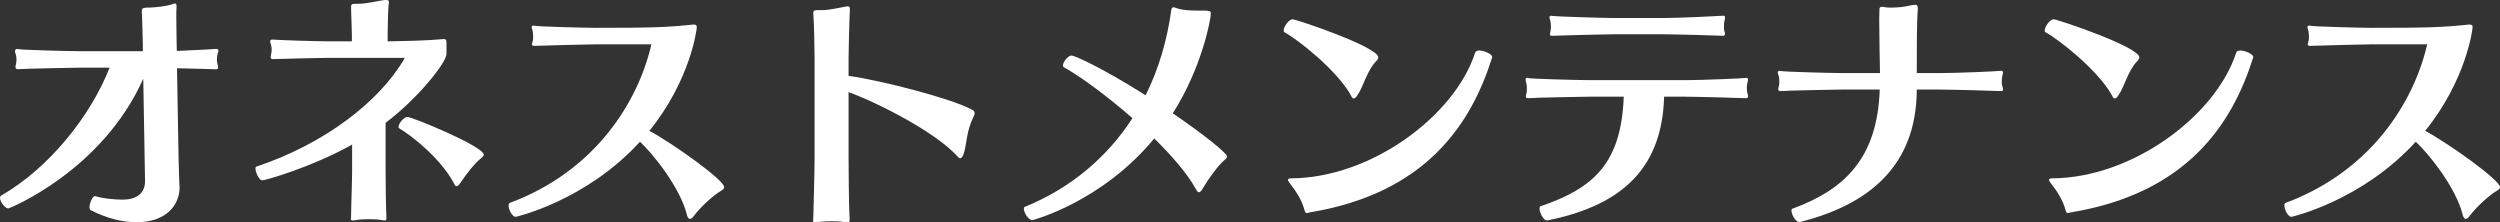
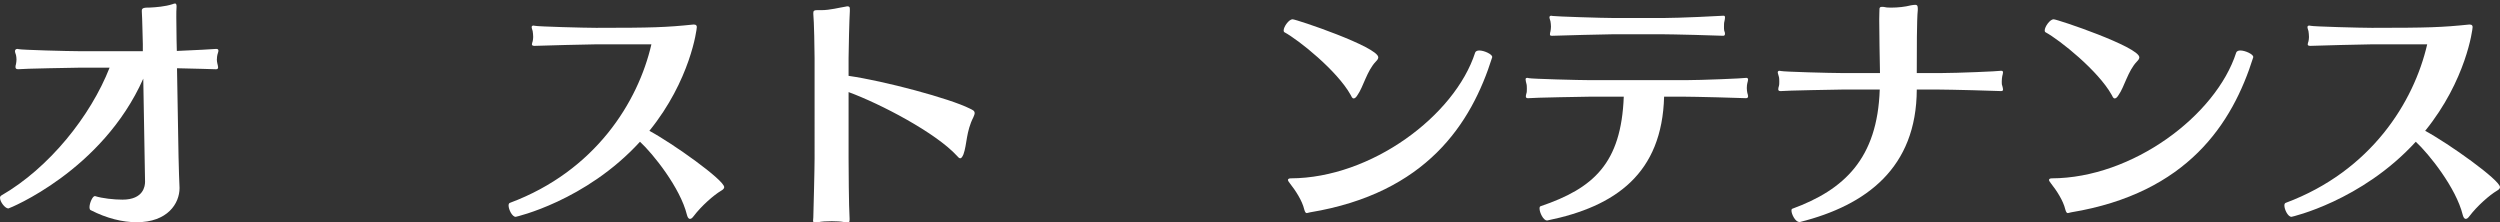
<svg xmlns="http://www.w3.org/2000/svg" id="_レイヤー_2" viewBox="0 0 394.19 35.07">
  <rect x="0" y="0" width="394.19" height="35.07" fill="#333333" stroke="none" />
  <defs>
    <style>.cls-1{fill:#fff;}</style>
  </defs>
  <g id="_レイヤー_1-2">
    <g>
      <path class="cls-1" d="M34.19,9.36c0,.24,.04,.44,.08,.64,.04,.2,.12,.44,.12,.6,0,.2-.08,.32-.32,.32h-.04c-.32,0-3.44-.12-6.12-.16l.24,13.88c.04,2.2,.12,4.08,.16,5,0,2.44-1.88,5.4-6.76,5.4-2.2,0-4.72-.6-7.28-1.92-.12-.08-.16-.24-.16-.44,0-.64,.48-1.76,.84-1.76h.04c1.12,.36,3,.56,4.32,.56,3.36,0,3.56-2.2,3.56-2.8v-.08l-.28-16.2C16.12,26.96,1.44,32.87,1.32,32.87c-.52,0-1.32-1.04-1.32-1.68,0-.16,.08-.28,.2-.36,7.56-4.36,14.08-12.52,17.08-20.16h-4.76c-.6,0-9.12,.16-9.56,.24h-.16c-.28,0-.36-.16-.36-.36,0-.16,.04-.32,.08-.44,.04-.24,.08-.48,.08-.72,0-.28-.04-.52-.08-.72-.04-.16-.16-.4-.16-.6s.12-.36,.4-.36c.04,0,.12,.04,.2,.04,.44,.12,7.76,.32,9.56,.32h10v-1.12c-.04-1.16-.08-3.92-.16-5.16v-.12c0-.44,.4-.48,1.28-.48,.92-.04,2.4-.16,3.52-.52,.2-.08,.36-.12,.44-.12,.16,0,.24,.12,.24,.48-.04,.48-.04,1.08-.04,1.68,0,1.28,.04,2.64,.04,3.56l.04,1.76c2.76-.12,6-.28,6.2-.32h.04c.24,0,.32,.12,.32,.28,0,.2-.12,.44-.16,.64-.04,.16-.08,.44-.08,.72Z" />
-       <path class="cls-1" d="M70.4,8.12v.4c0,1.32-4.48,7-9.6,10.84v7.6c0,1.4,.04,5.36,.12,7.16v.28c0,.28-.04,.36-.24,.36-.16,0-.36-.04-.64-.08-.44-.08-1.16-.12-1.84-.12-.8,0-1.6,.04-2.12,.16-.2,.04-.36,.04-.48,.04-.24,0-.28-.08-.28-.24s.04-.32,.04-.56c0-1.52,.16-5.16,.16-6.92v-4.24c-6.52,3.64-13.76,5.64-14.16,5.64-.52,0-1.08-1.28-1.08-1.88,0-.16,.04-.24,.12-.28,10.68-3.56,19.44-10.2,23.44-17.16h-12.04c-.56,0-8.32,.16-8.72,.2h-.12c-.2,0-.28-.12-.28-.32,0-.16,.08-.36,.08-.52,.04-.2,.08-.4,.08-.64,0-.2-.04-.44-.08-.68-.04-.16-.16-.44-.16-.64,0-.16,.08-.28,.32-.28h.16c.4,.08,7.08,.28,8.72,.28h3.68v-1.12c0-1.08-.12-3.04-.12-4.2v-.12c0-.36,.12-.48,.56-.48h.52c1.36,0,3.04-.44,4.2-.6h.24c.36,0,.44,.08,.44,.36,0,.08,0,.2-.04,.36-.08,.64-.16,3.56-.16,4.72v1.08c2.6-.04,6.44-.12,8.8-.36h.08c.24,0,.4,.08,.4,.6v1.36Zm2.16,20.76c-.24,.36-.44,.48-.56,.48-.24,0-.36-.32-.48-.56-2.08-3.8-6.36-7.24-8.56-8.56-.08-.04-.12-.12-.12-.24,0-.52,.84-1.56,1.4-1.56,.76,0,12.04,4.64,12.04,5.96,0,.12-.12,.32-.44,.56-.92,.72-2.24,2.36-3.28,3.92Z" />
      <path class="cls-1" d="M114.19,29.51c0,.16-.12,.36-.48,.56-1.16,.68-3.12,2.4-4.36,4.04-.24,.32-.4,.4-.56,.4-.28,0-.4-.36-.48-.64-1.04-4.24-5.32-9.6-7.4-11.52-8.56,9.36-19.56,11.84-19.6,11.84-.56,0-1.12-1.16-1.12-1.8,0-.2,.08-.36,.2-.4,13.52-5.04,20.24-15.96,22.32-25h-8.72c-.6,0-9.2,.2-9.64,.24h-.12c-.28,0-.36-.12-.36-.24,0-.16,.08-.32,.12-.48,.04-.2,.08-.4,.08-.68,0-.32-.04-.64-.08-.92-.04-.2-.16-.44-.16-.64,0-.12,.08-.24,.28-.24,.08,0,.16,.04,.24,.04,.44,.12,7.84,.32,9.64,.32,8.92,0,11.04-.08,15.32-.52h.12c.36,0,.44,.2,.44,.4,0,.36-1,8.36-7.48,16.36,3.72,2,11.8,7.76,11.8,8.88Z" />
      <path class="cls-1" d="M151.92,24.32c-.2,.48-.36,.64-.52,.64-.2,0-.36-.24-.52-.4-3.4-3.68-12.08-8.2-17.08-10.04v10.36c0,1.44,.04,7.76,.16,9.56v.2c0,.36-.08,.44-.28,.44-.16,0-.36-.04-.68-.08-.44-.08-1.16-.12-1.84-.12-.8,0-1.64,.04-2.16,.16-.2,.04-.36,.04-.48,.04-.24,0-.32-.08-.32-.28,0-.12,.04-.32,.04-.52,.04-1.52,.2-7.52,.2-9.32V9.16c0-1.08-.08-5.92-.2-6.96v-.16c0-.32,.12-.44,.56-.44h.72c1.36,0,2.8-.4,3.84-.56,.12-.04,.2-.04,.28-.04,.32,0,.36,.16,.36,.44v.32c-.08,1.16-.2,6.28-.2,7.44v2.76c5.6,.8,15.96,3.56,19.12,5.16,.4,.2,.76,.32,.76,.72,0,.16-.08,.36-.2,.64-1.16,2.28-1,4.28-1.56,5.84Z" />
-       <path class="cls-1" d="M189.6,29.79c-.24,.4-.4,.52-.56,.52-.24,0-.36-.32-.52-.56-1.32-2.4-3.76-5.2-6.52-7.92-8.32,10.08-19.2,12.88-19.2,12.88-.68,0-1.36-1.2-1.36-1.8,0-.12,.04-.24,.12-.28,7.36-3,13.04-7.88,17-14-4.12-3.6-8.36-6.68-10.84-8.04-.08-.04-.12-.16-.12-.28,0-.52,.8-1.56,1.36-1.56,.36,0,4.36,1.64,11.68,6.28,2.04-4.12,3.4-8.68,4.04-13.44,.04-.12,.04-.44,.36-.44,.08,0,.2,0,.32,.08,1.04,.4,2.36,.44,3.6,.44,1.76,0,1.96,0,1.96,.44,0,1-1.44,8.6-6,15.76,5.12,3.48,8.56,6.32,8.56,6.8,0,.16-.12,.32-.36,.52-1.04,.88-2.56,2.96-3.52,4.6Z" />
+       <path class="cls-1" d="M189.6,29.79Z" />
      <path class="cls-1" d="M214.04,15c-.24,.4-.44,.52-.6,.52-.24,0-.36-.32-.48-.56-2.12-3.8-8.16-8.64-10.44-9.88-.08-.04-.12-.16-.12-.28,0-.6,.84-1.76,1.4-1.76,.6,0,13.52,4.36,13.52,6,0,.2-.12,.4-.36,.64-1.44,1.48-2,4.04-2.92,5.32Zm-7.48,18.48c-.24,.04-.4,.12-.52,.12-.16,0-.28-.16-.4-.6-.32-1.36-1.36-2.96-2.28-4.12-.2-.24-.28-.4-.28-.52,0-.16,.2-.24,.44-.24,12.68-.04,25.88-9.88,29.08-19.84,.08-.2,.32-.32,.64-.32,.8,0,2.04,.6,2.04,1v.08c-3.28,10.44-10.36,21.4-28.72,24.44Z" />
      <path class="cls-1" d="M275.43,13.88c0,.28,.04,.56,.08,.76,.04,.16,.12,.36,.12,.52,0,.2-.08,.32-.32,.32h-.04c-.48-.04-8.24-.24-9.96-.24h-2.92c-.32,12.08-7.6,17.32-18.4,19.52h-.08c-.56,0-1.16-1.24-1.16-1.88,0-.2,.04-.32,.16-.36,8.36-2.84,12.72-6.76,13.12-17.28h-5.16c-.6,0-9.4,.16-9.84,.24h-.16c-.2,0-.28-.12-.28-.28,0-.12,.04-.32,.08-.44,.08-.2,.08-.48,.08-.76s0-.6-.08-.84c-.04-.2-.12-.44-.12-.64,0-.12,.04-.24,.24-.24,.08,0,.16,0,.24,.04,.44,.12,8.04,.32,9.84,.32h14.84c2.52,0,9.28-.28,9.6-.36h.08c.16,0,.24,.12,.24,.28s-.08,.36-.12,.56c-.04,.16-.08,.44-.08,.76Zm-3.6-9.68c0,.24,0,.48,.04,.64,.08,.16,.12,.36,.12,.48,0,.2-.08,.32-.28,.32h-.04c-.48-.04-8.04-.24-9.76-.24h-7.44c-.6,0-9.2,.2-9.64,.24h-.16c-.24,0-.28-.08-.28-.24s.04-.32,.08-.44c.04-.24,.08-.48,.08-.76s-.04-.6-.08-.84c-.04-.2-.16-.44-.16-.64,0-.12,.08-.24,.28-.24,.08,0,.16,.04,.24,.04,.44,.08,7.84,.32,9.64,.32h7.8c2.44,0,9.12-.32,9.44-.36h.08c.16,0,.2,.12,.2,.28s-.04,.4-.08,.56c-.08,.28-.08,.56-.08,.88Z" />
      <path class="cls-1" d="M315.63,12.88c0,.24,0,.48,.08,.64,.04,.2,.12,.4,.12,.56s-.04,.28-.28,.28h-.08c-.48-.04-8.08-.24-9.8-.24h-3.44c-.04,12.32-7.92,18.24-18.4,20.88h-.12c-.64,0-1.24-1.24-1.24-1.8,0-.16,.04-.24,.12-.28,8.2-3,13.44-7.92,13.8-18.8h-5.92c-.6,0-9.16,.16-9.64,.24h-.12c-.24,0-.32-.12-.32-.28s.04-.32,.08-.44c.08-.24,.08-.48,.08-.76s0-.6-.08-.84c-.04-.2-.16-.48-.16-.64,0-.12,.08-.24,.28-.24,.08,0,.16,.04,.24,.04,.44,.12,7.84,.32,9.64,.32h5.96c-.04-2.32-.12-6.16-.12-8.48,0-.76,.04-1.32,.04-1.68,.04-.16,.08-.28,.4-.28,.12,0,.24,0,.44,.04,.28,.08,.68,.08,1.08,.08,.96,0,2.12-.12,3.04-.36,.28-.04,.48-.08,.68-.08,.28,0,.4,.12,.4,.56v.28c-.16,1.4-.16,6.52-.16,9.92h3.84c2.48,0,9.12-.28,9.44-.36h.08c.16,0,.24,.12,.24,.24,0,.2-.08,.4-.12,.6-.04,.2-.08,.56-.08,.88Z" />
      <path class="cls-1" d="M334.04,15c-.24,.4-.44,.52-.6,.52-.24,0-.36-.32-.48-.56-2.12-3.8-8.16-8.64-10.44-9.88-.08-.04-.12-.16-.12-.28,0-.6,.84-1.76,1.4-1.76,.6,0,13.52,4.36,13.52,6,0,.2-.12,.4-.36,.64-1.44,1.48-2,4.04-2.92,5.32Zm-7.48,18.48c-.24,.04-.4,.12-.52,.12-.16,0-.28-.16-.4-.6-.32-1.36-1.36-2.96-2.28-4.12-.2-.24-.28-.4-.28-.52,0-.16,.2-.24,.44-.24,12.68-.04,25.88-9.88,29.08-19.84,.08-.2,.32-.32,.64-.32,.8,0,2.04,.6,2.04,1v.08c-3.28,10.44-10.36,21.4-28.72,24.44Z" />
      <path class="cls-1" d="M394.19,29.51c0,.16-.12,.36-.48,.56-1.16,.68-3.12,2.4-4.36,4.04-.24,.32-.4,.4-.56,.4-.28,0-.4-.36-.48-.64-1.04-4.24-5.32-9.6-7.4-11.52-8.56,9.36-19.56,11.84-19.6,11.84-.56,0-1.12-1.16-1.12-1.8,0-.2,.08-.36,.2-.4,13.52-5.04,20.24-15.96,22.32-25h-8.72c-.6,0-9.2,.2-9.64,.24h-.12c-.28,0-.36-.12-.36-.24,0-.16,.08-.32,.12-.48,.04-.2,.08-.4,.08-.68,0-.32-.04-.64-.08-.92-.04-.2-.16-.44-.16-.64,0-.12,.08-.24,.28-.24,.08,0,.16,.04,.24,.04,.44,.12,7.84,.32,9.64,.32,8.92,0,11.04-.08,15.32-.52h.12c.36,0,.44,.2,.44,.4,0,.36-1,8.36-7.48,16.36,3.72,2,11.8,7.76,11.8,8.88Z" />
    </g>
  </g>
</svg>